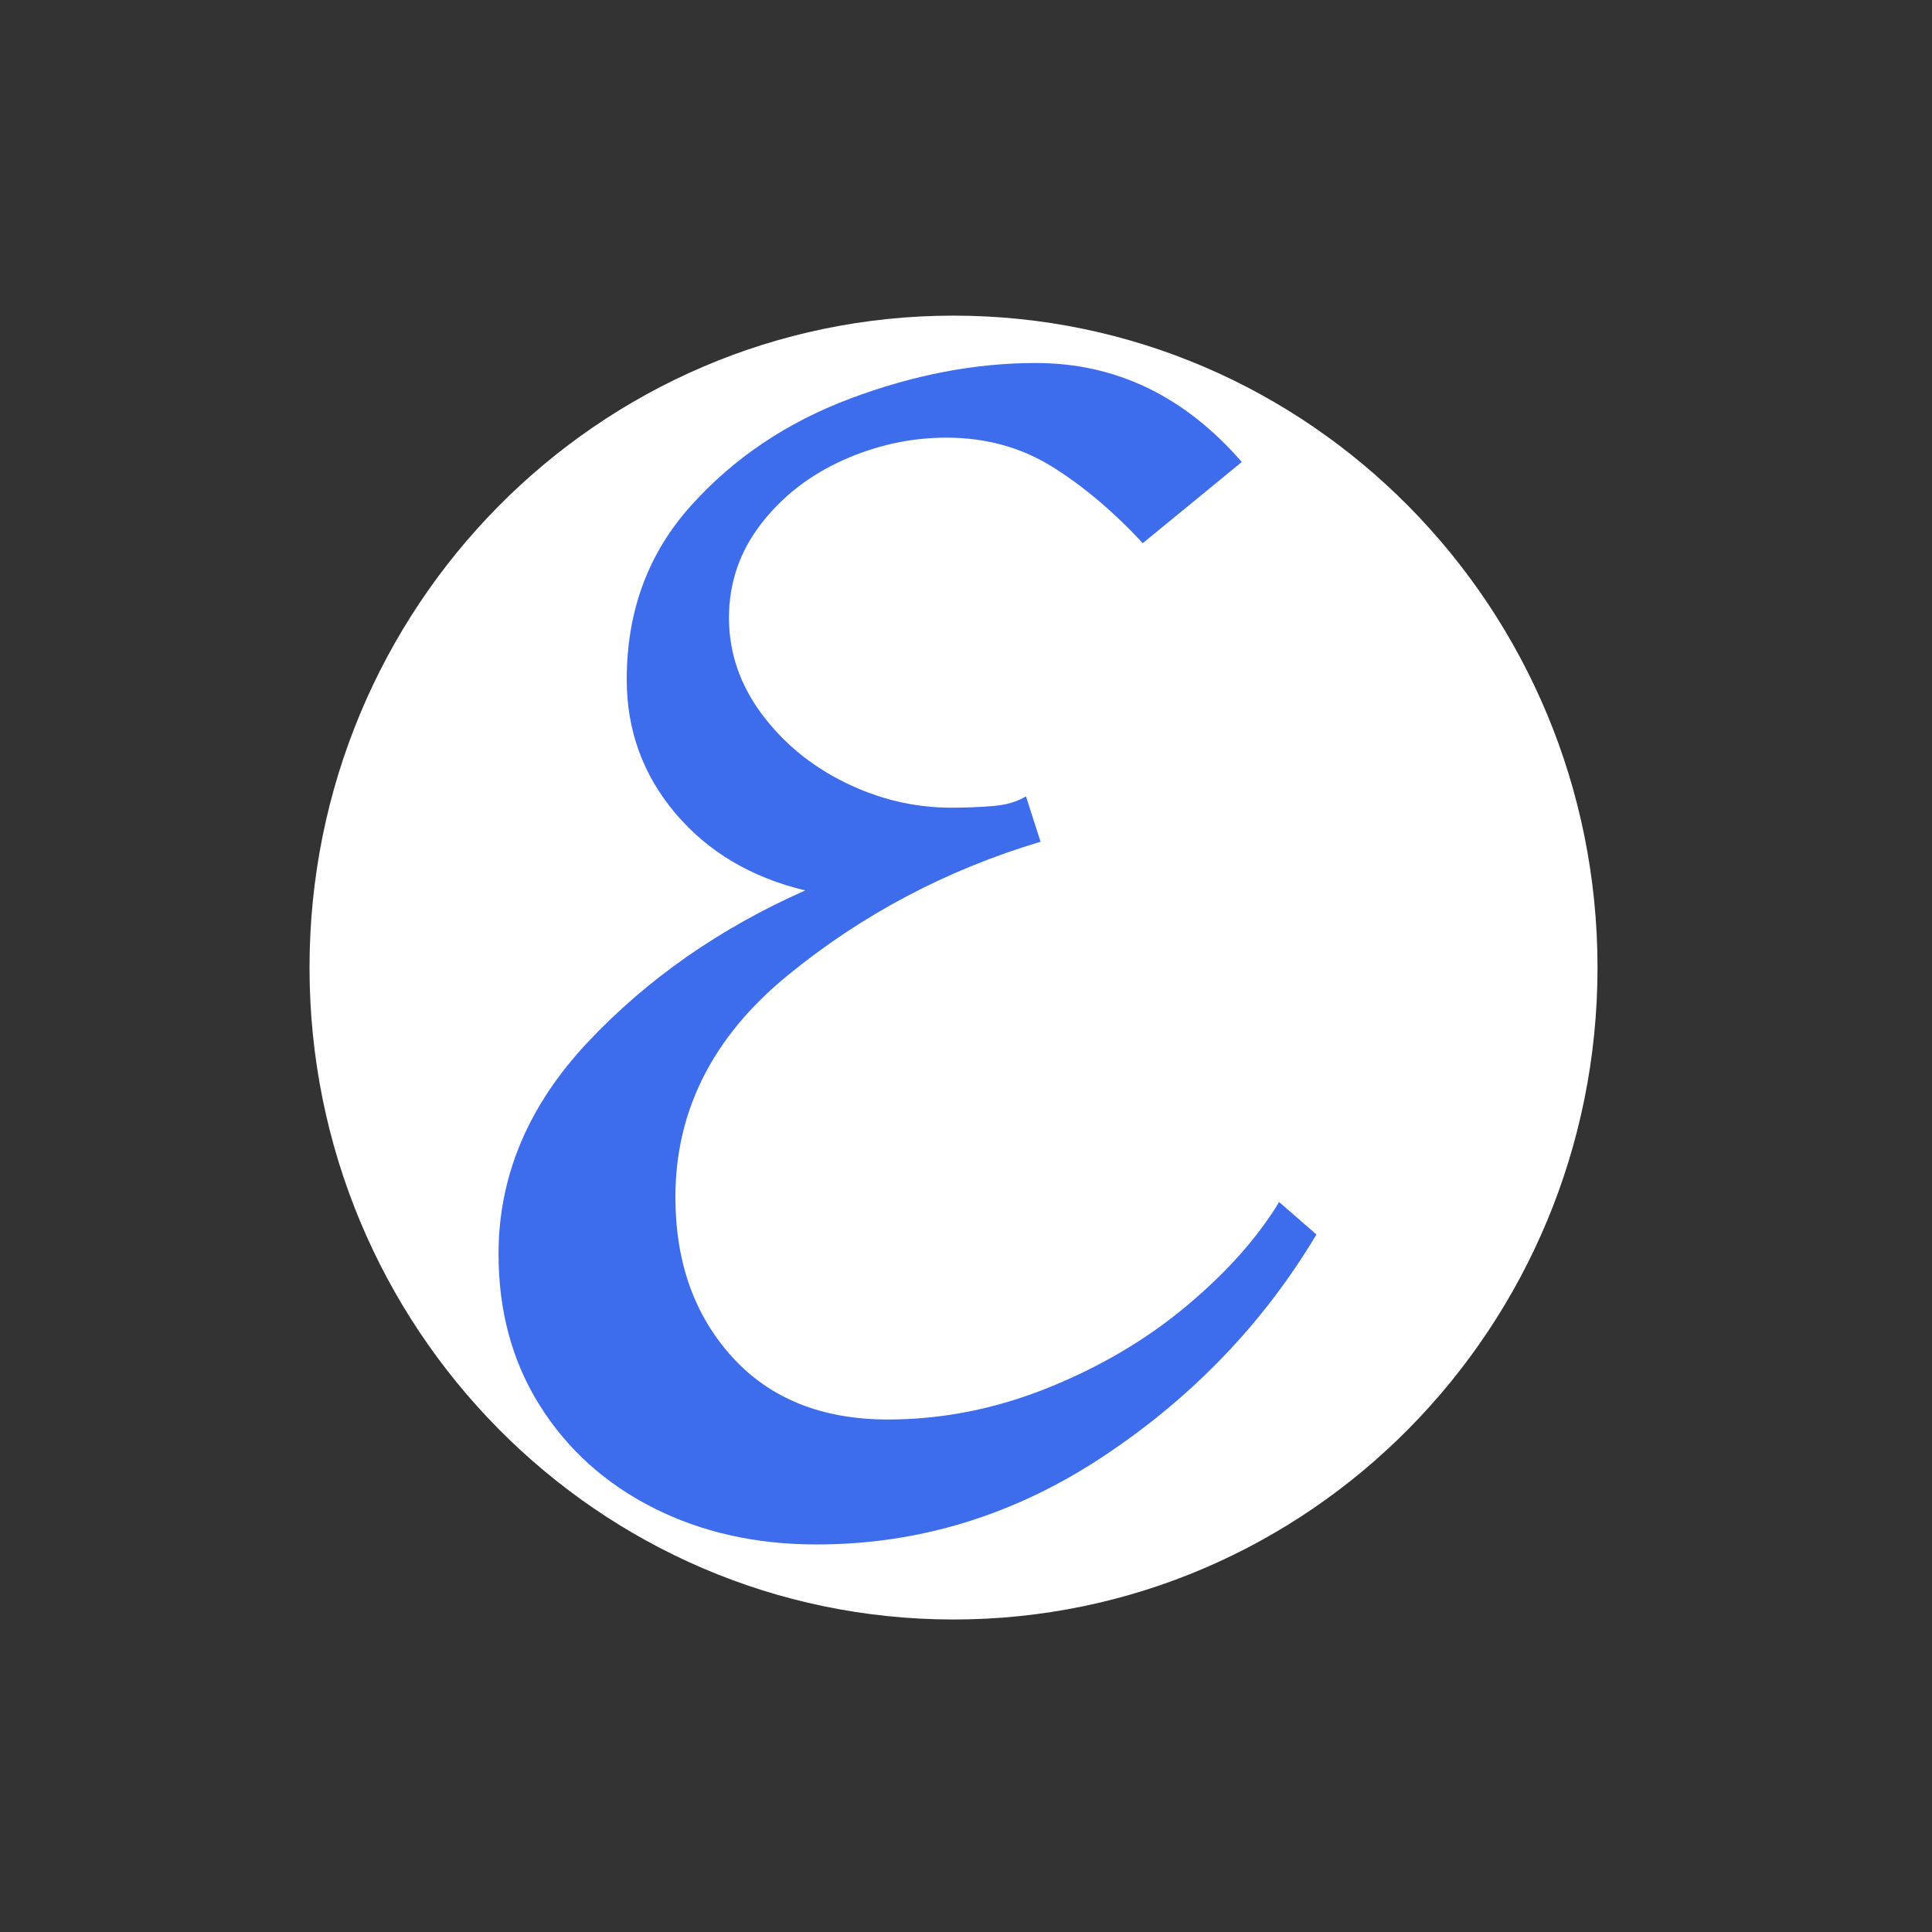
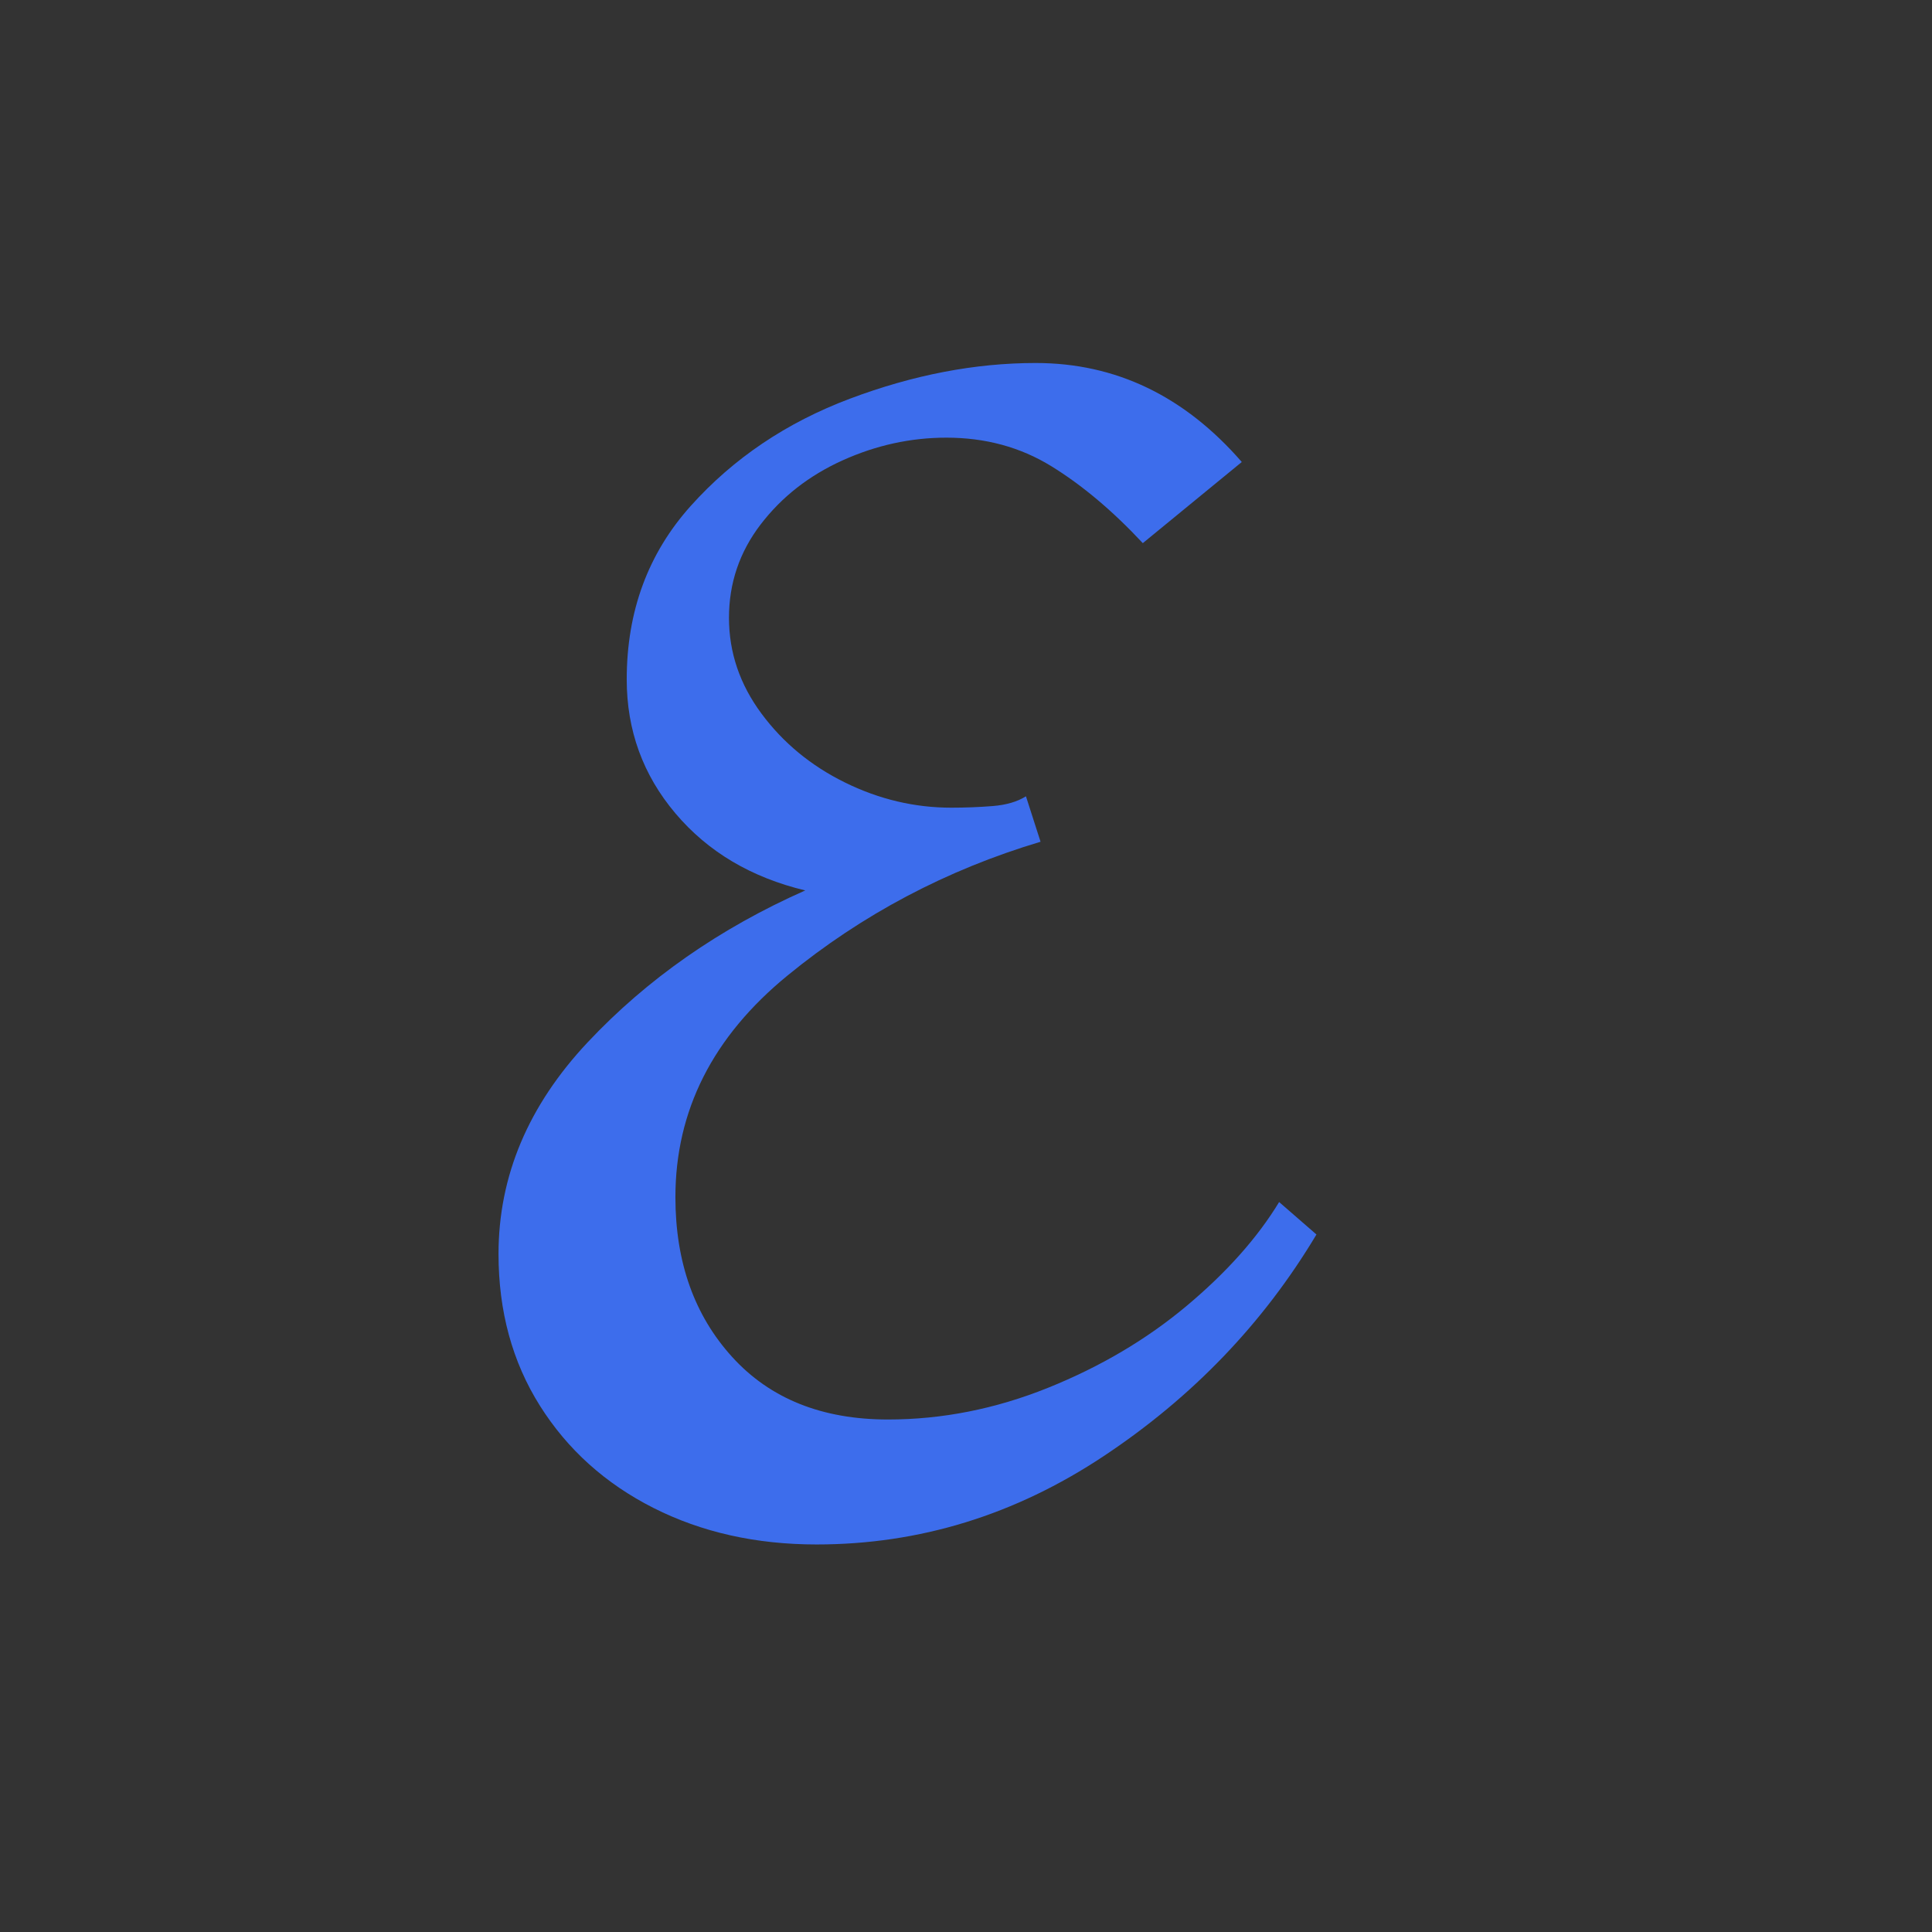
<svg xmlns="http://www.w3.org/2000/svg" viewBox="0 0 1200 1200" height="1200px" width="1200px">
  <rect x="0" y="0" width="1200" height="1200" fill="#333333" stroke="none" />
  <g id="e93fd746-3f6e-405a-868a-6107dd964763">
    <g style="">
      <g id="e93fd746-3f6e-405a-868a-6107dd964763-child-0">
-         <path stroke-linecap="round" d="M192.248,600.969c0,-223.635 179.086,-404.926 400,-404.926c220.914,0 400,181.292 400,404.926c0,223.635 -179.086,404.926 -400,404.926c-220.914,0 -400,-181.292 -400,-404.926z" style="stroke: none; stroke-width: 0; stroke-dasharray: none; stroke-linecap: butt; stroke-dashoffset: 0; stroke-linejoin: miter; stroke-miterlimit: 4; fill: rgb(255,255,255); fill-rule: nonzero; opacity: 1;" />
-       </g>
+         </g>
    </g>
  </g>
  <g id="848dbe30-7484-4b14-b366-f5a5e24b343c">
-     <path stroke-linecap="round" d="" transform="matrix(1 0 0 1 0 0)  translate(0, 0)" style="stroke: rgb(114,114,114); stroke-width: 0; stroke-dasharray: none; stroke-linecap: butt; stroke-dashoffset: 0; stroke-linejoin: round; stroke-miterlimit: 4; fill: rgb(114,114,114); fill-rule: nonzero; opacity: 1;" />
-   </g>
+     </g>
  <g id="db504b0e-8ecd-40fd-a9b0-89b5a79e7a8f">
    <g style="">
      <g id="6019597f-863f-4202-ae7a-7812b0c1cfc3">
        <path stroke-linecap="round" d="M643.289,225.467c49.73,0 92.4,20.5 128.01,61.49l-61.48,50.4c-18.82,-20.16 -37.81,-36.12 -56.96,-47.88c-19.15,-11.76 -40.82,-17.64 -65.01,-17.64c-22.18,0 -43.68,4.7 -64.51,14.11c-20.83,9.41 -37.8,22.69 -50.91,39.82c-13.1,17.13 -19.65,36.45 -19.65,57.96c0,21.51 6.72,41.33 20.16,59.47c13.44,18.15 30.74,32.43 51.91,42.84c21.17,10.42 43.17,15.63 66.02,15.63c8.74,0 17.31,-0.34 25.71,-1.01c8.4,-0.67 15.29,-2.69 20.66,-6.05l9.07,28.22c-58.46,17.47 -110.88,45.19 -157.25,83.16c-46.37,37.97 -69.55,83.84 -69.55,137.6c0,40.32 11.76,73.41 35.28,99.28c23.52,25.87 55.78,38.81 96.77,38.81c33.6,0 66.7,-6.55 99.29,-19.65c32.59,-13.11 61.32,-30.08 86.18,-50.91c24.87,-20.83 44.02,-42.34 57.46,-64.51l23.18,20.16c-32.93,55.11 -76.94,100.97 -132.05,137.59c-55.1,36.63 -114.57,54.94 -178.41,54.94c-37.63,0 -71.4,-7.56 -101.31,-22.68c-29.9,-15.12 -53.42,-36.29 -70.56,-63.51c-17.13,-27.21 -25.7,-58.63 -25.7,-94.24c0,-48.39 18.48,-92.24 55.44,-131.55c36.96,-39.31 81.98,-70.73 135.07,-94.25c-33.6,-8.06 -60.48,-24.02 -80.64,-47.88c-20.16,-23.85 -30.24,-51.57 -30.24,-83.16c0,-42.33 13.27,-78.28 39.82,-107.85c26.54,-29.57 59.47,-51.74 98.78,-66.53c39.31,-14.79 77.79,-22.18 115.42,-22.18z" style="stroke: rgb(193,193,193); stroke-width: 0; stroke-dasharray: none; stroke-linecap: butt; stroke-dashoffset: 0; stroke-linejoin: miter; stroke-miterlimit: 4; fill: rgb(61,109,236); fill-rule: nonzero; opacity: 1;" />
      </g>
    </g>
  </g>
  <g id="fcbd1ec2-146f-4d46-9344-9cfdddf495f5">
-     <path stroke-linecap="round" d="" transform="matrix(1 0 0 1 0 0)  translate(0, 0)" style="stroke: rgb(193,193,193); stroke-width: 0; stroke-dasharray: none; stroke-linecap: butt; stroke-dashoffset: 0; stroke-linejoin: miter; stroke-miterlimit: 4; fill: rgb(114,114,114); fill-rule: nonzero; opacity: 1;" />
-   </g>
+     </g>
  <g id="1c47e9e0-7144-46c8-b629-329daa7db9ee">
-     <path stroke-linecap="round" d="" transform="matrix(1 0 0 1 0 0)  translate(0, 0)" style="stroke: rgb(193,193,193); stroke-width: 0; stroke-dasharray: none; stroke-linecap: butt; stroke-dashoffset: 0; stroke-linejoin: miter; stroke-miterlimit: 4; fill: rgb(193,193,193); fill-rule: nonzero; opacity: 1;" />
-   </g>
+     </g>
</svg>